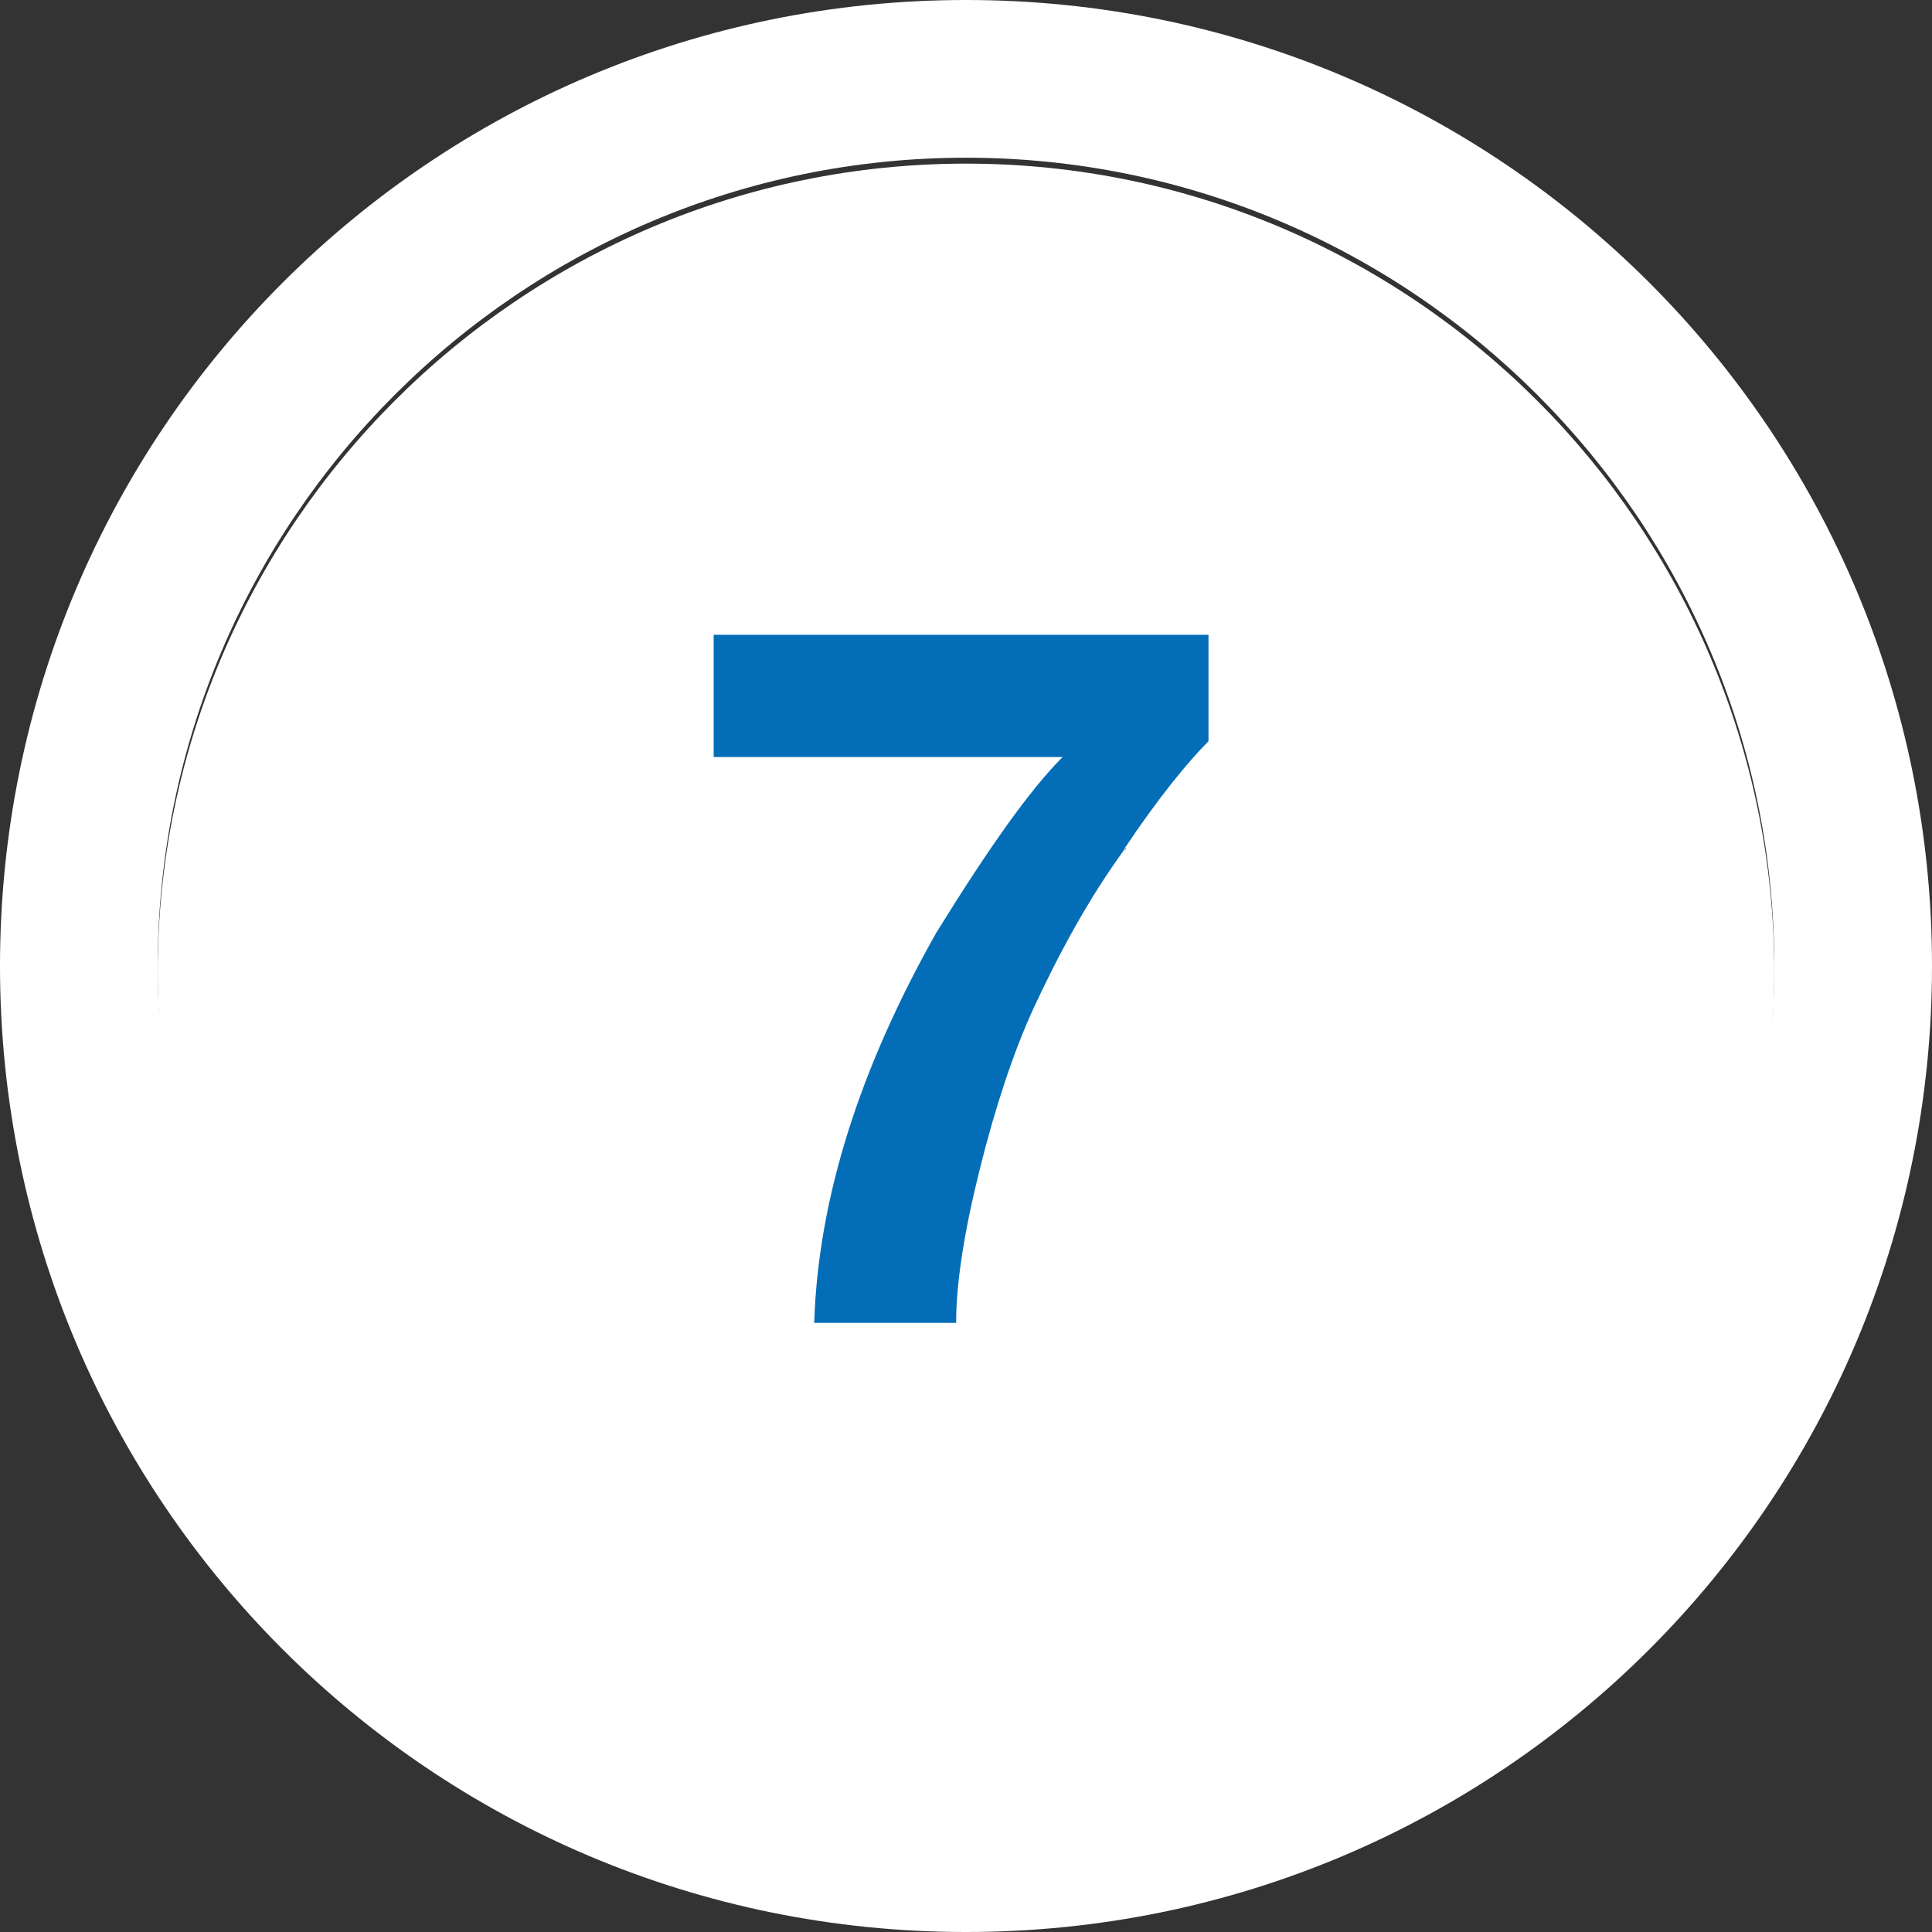
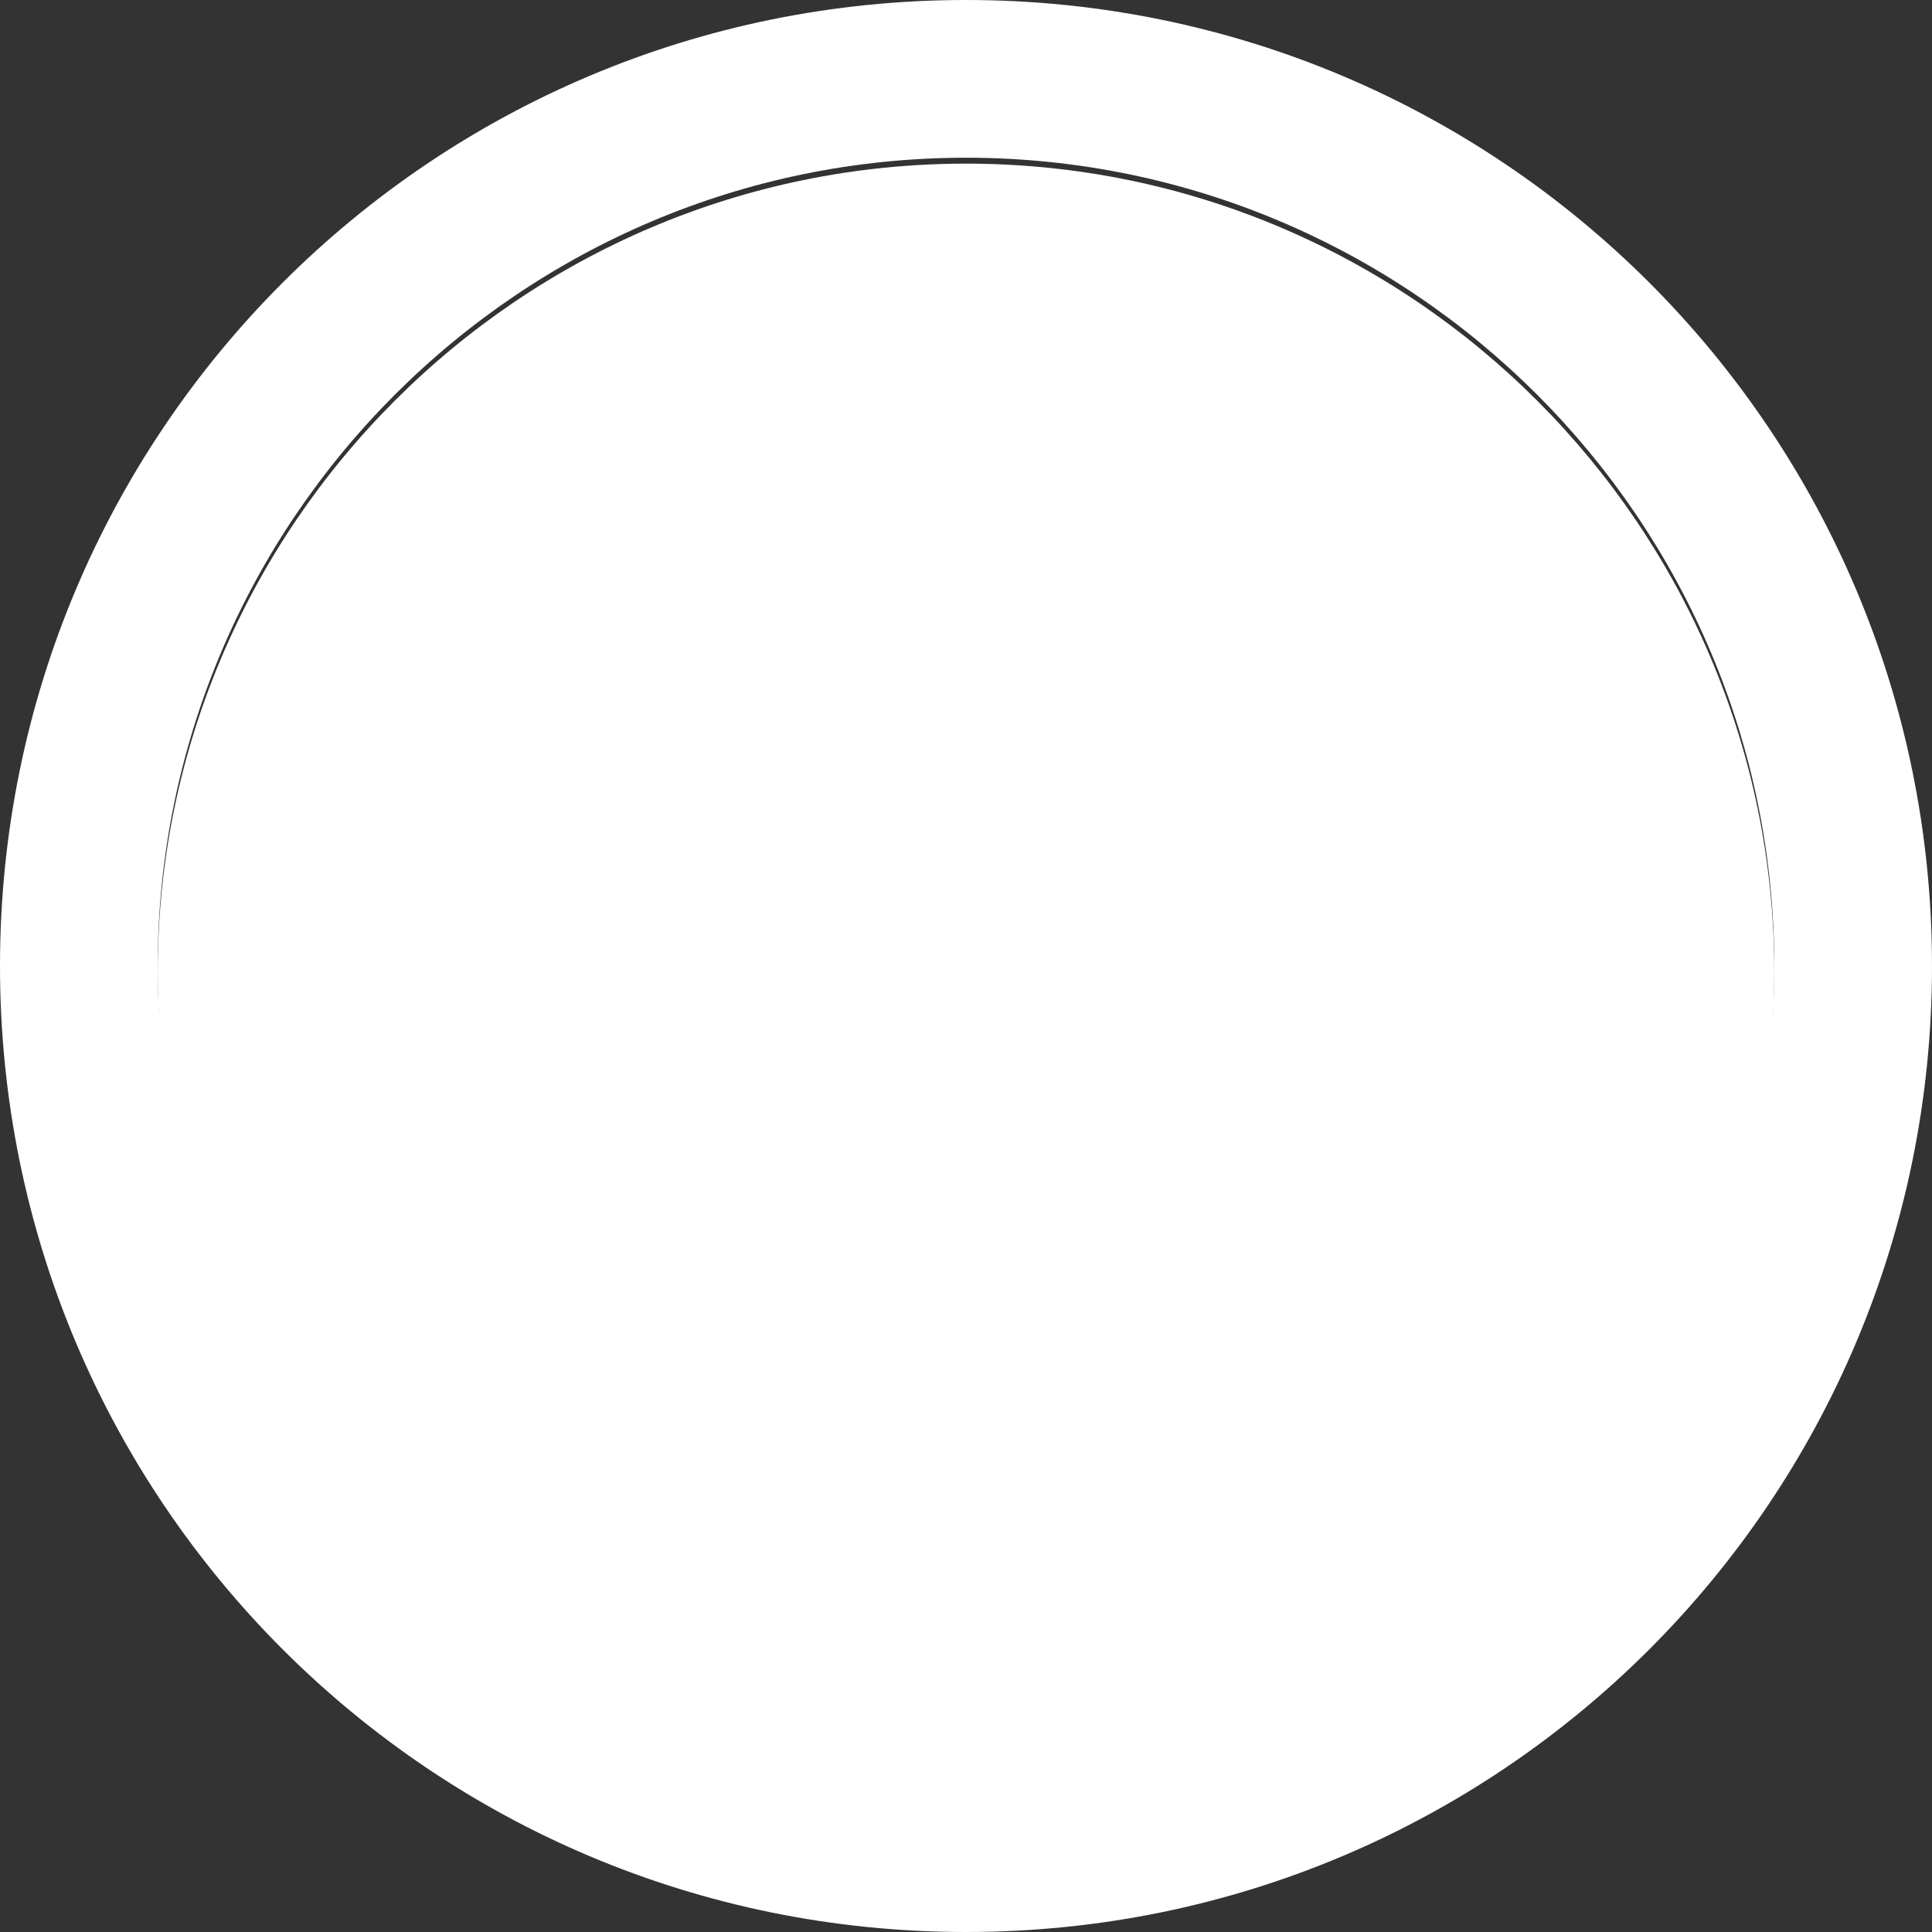
<svg xmlns="http://www.w3.org/2000/svg" id="_レイヤー_1" data-name=" レイヤー 1" version="1.1" viewBox="0 0 98 98">
  <rect x="0" y="0" width="98" height="98" fill="#333333" stroke="none" />
  <defs>
    <style>
      .cls-1 {
        isolation: isolate;
      }

      .cls-2 {
        fill: #036eb7;
      }

      .cls-2, .cls-3 {
        stroke-width: 0px;
      }

      .cls-3 {
        fill: #fff;
      }
    </style>
  </defs>
  <path class="cls-3" d="M49,8c-22.6,0-41,18.4-41,41s18.4,41,41,41,41-18.4,41-41S71.6,8,49,8M49,0C76.1,0,98,21.9,98,49s-21.9,49-49,49S0,76.1,0,49,21.9,0,49,0Z" />
  <path class="cls-3" d="M49,8.3c-22.6,0-41,18.4-41,41s18.4,41,41,41,41-18.4,41-41S71.6,8.3,49,8.3" />
  <g class="cls-1">
    <g class="cls-1">
-       <path class="cls-2" d="M57.1,43c-1.9,2.6-3.4,5.4-4.7,8.2-1,2.2-1.9,4.9-2.7,8.1s-1.2,5.8-1.2,7.8h-7.2c.2-6.3,2.3-12.9,6.2-19.8,2.6-4.2,4.7-7.2,6.4-8.9h-17.7v-6.2h25.1v5.4c-1,1-2.5,2.8-4.3,5.5h.1Z" />
-     </g>
+       </g>
  </g>
</svg>